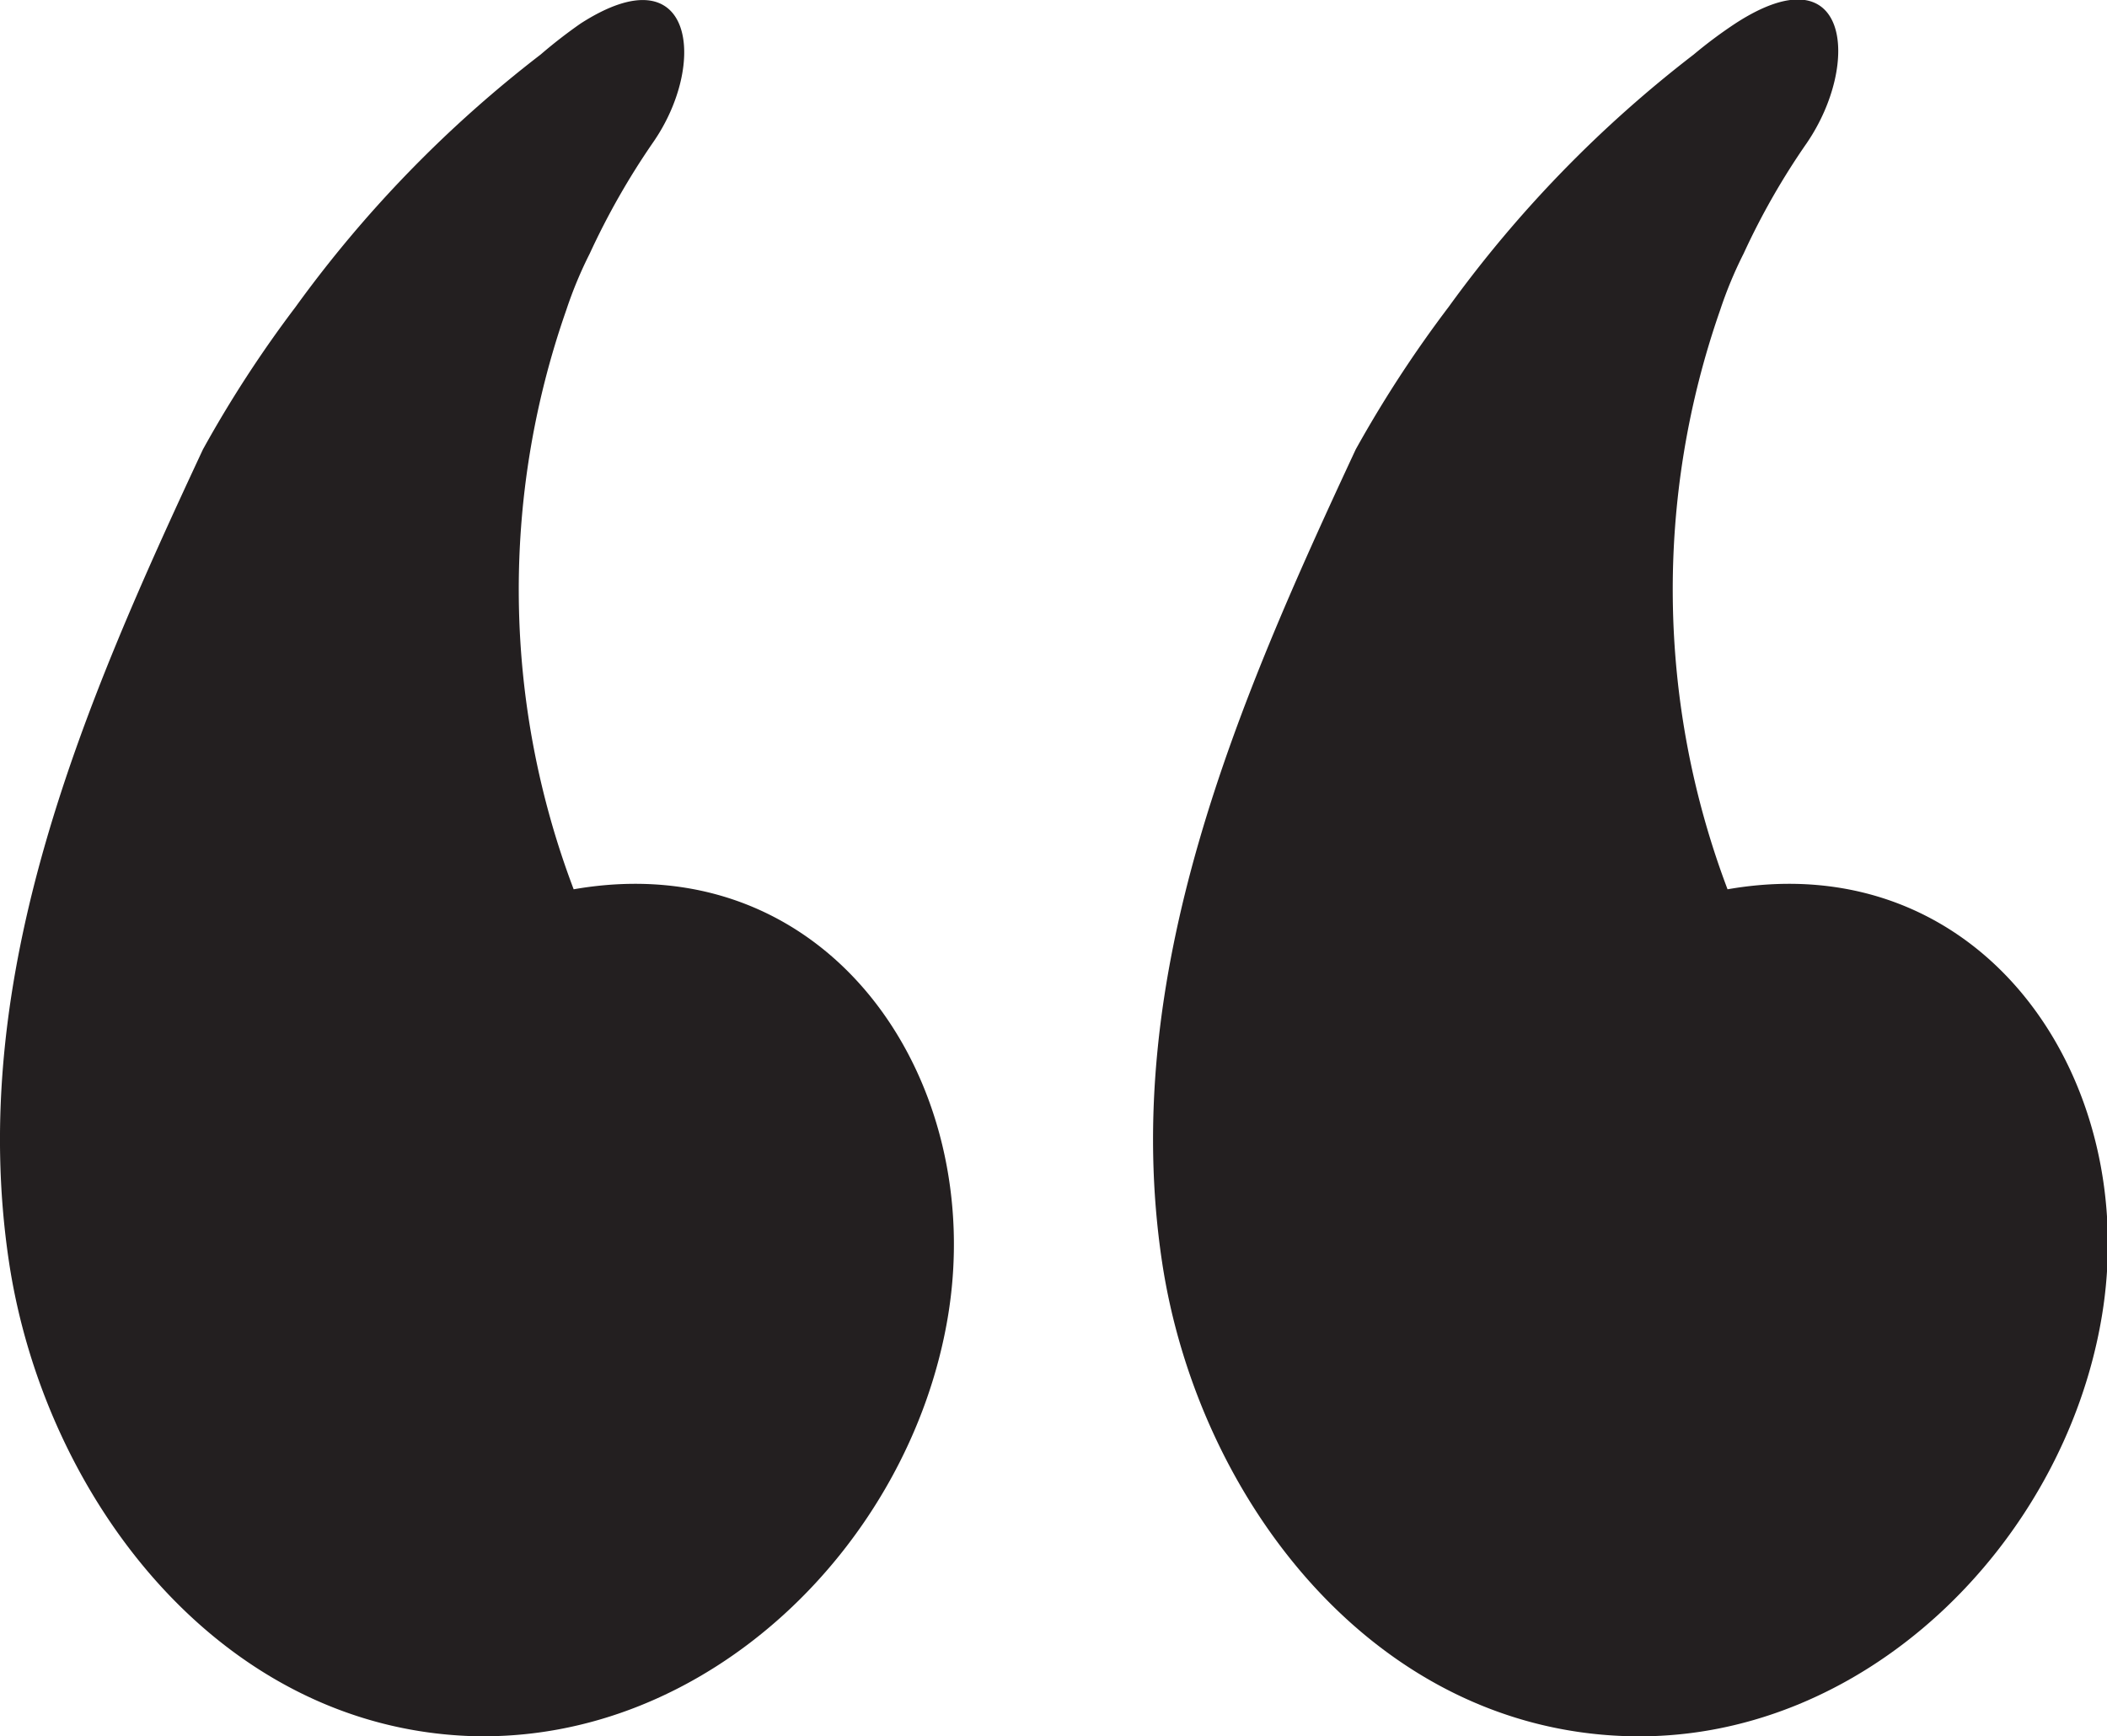
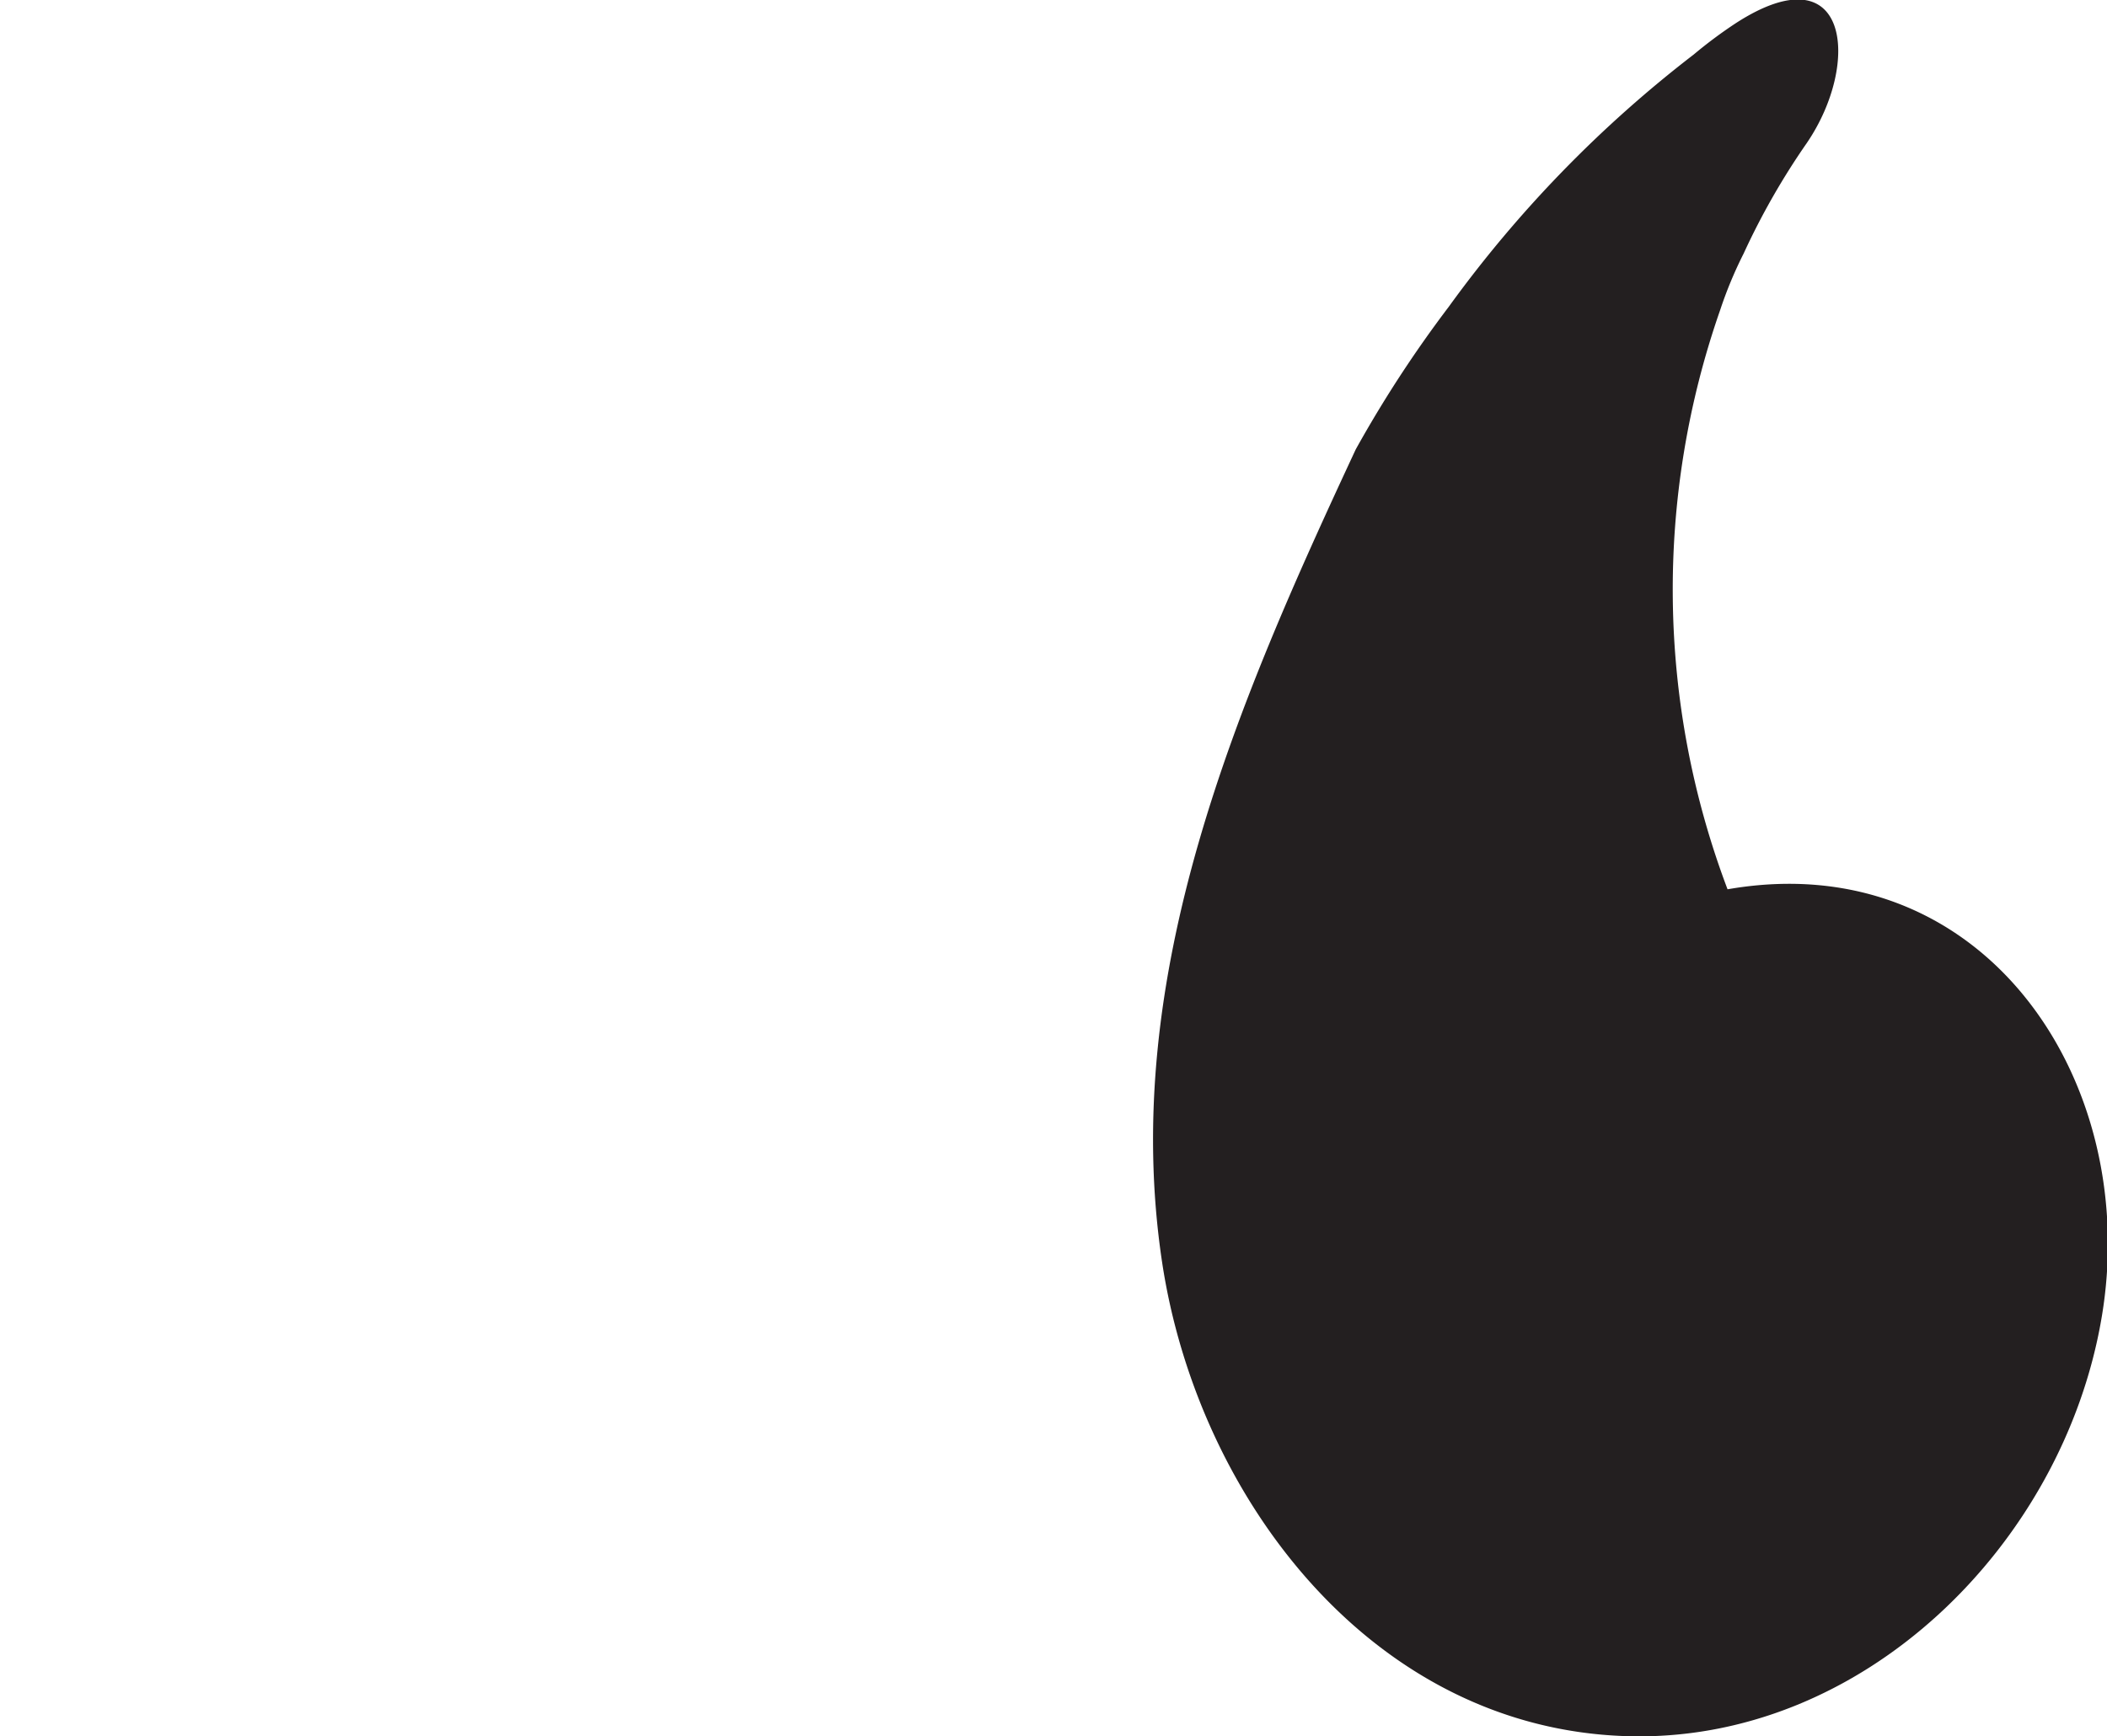
<svg xmlns="http://www.w3.org/2000/svg" viewBox="0 0 77.35 63.75">
  <defs>
    <style>.cls-1{fill:#231f20;}</style>
  </defs>
  <title>Quote-open</title>
  <g id="Layer_2" data-name="Layer 2">
    <g id="Layer_1-2" data-name="Layer 1">
-       <path class="cls-1" d="M.33,46.33C1.62,54.92,8,63.42,17.3,63.74,26,64,33.38,56.69,34.79,48.39c1.48-8.7-4.34-17.38-13.73-15.74l0,0a31.05,31.05,0,0,1-.27-21.27,15.13,15.13,0,0,1,.86-2.07,27.32,27.32,0,0,1,2.31-4.06C26,2.34,25.48-1.81,21.32.86A18.14,18.14,0,0,0,19.85,2a44.82,44.82,0,0,0-9,9.27,43.58,43.58,0,0,0-3.4,5.23C3.12,25.77-1.25,35.79.33,46.33Z" />
      <path class="cls-1" d="M42.66,46.33c1.29,8.59,7.65,17.09,17,17.41,8.72.3,16.08-7.05,17.49-15.35,1.49-8.7-4.33-17.38-13.73-15.74l0,0a31.11,31.11,0,0,1-.27-21.27,15.13,15.13,0,0,1,.86-2.07,26.52,26.52,0,0,1,2.32-4.06c2-2.93,1.56-7.08-2.59-4.41A16.75,16.75,0,0,0,62.18,2a44.81,44.81,0,0,0-9,9.27,44.19,44.19,0,0,0-3.41,5.23C45.45,25.77,41.08,35.79,42.66,46.33Z" />
    </g>
  </g>
</svg>